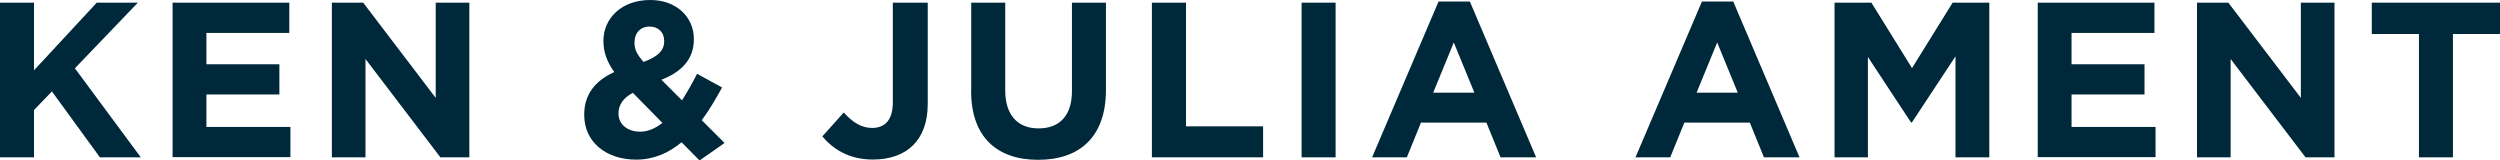
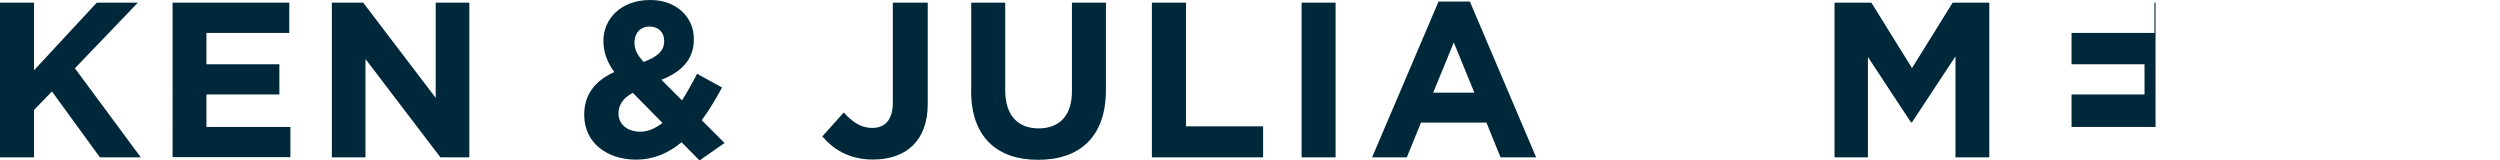
<svg xmlns="http://www.w3.org/2000/svg" id="Layer_2" data-name="Layer 2" viewBox="0 0 272.03 17.46">
  <defs>
    <style> .cls-1 { fill: #00283b; } </style>
  </defs>
  <g id="Layer_7" data-name="Layer 7">
    <g>
      <path class="cls-1" d="M0,.29H3.7V7.65L10.53,.29h4.47l-6.85,7.14,7.17,9.69h-4.45l-5.22-7.17-1.95,2.02v5.15H0V.29Z" />
      <path class="cls-1" d="M18.78,.29h12.7V3.58h-9.02v3.41h7.94v3.29h-7.94v3.53h9.14v3.29h-12.82V.29Z" />
      <path class="cls-1" d="M36.11,.29h3.41l7.89,10.36V.29h3.66V17.12h-3.15l-8.15-10.7v10.7h-3.66V.29Z" />
      <path class="cls-1" d="M74.15,15.49c-1.37,1.13-2.98,1.88-4.93,1.88-3.22,0-5.65-1.88-5.65-4.86v-.05c0-2.14,1.15-3.66,3.27-4.62-.82-1.15-1.18-2.21-1.18-3.37v-.05c0-2.31,1.85-4.42,5.1-4.42,2.86,0,4.74,1.87,4.74,4.23v.05c0,2.26-1.44,3.58-3.53,4.4l2.24,2.24c.55-.87,1.11-1.85,1.64-2.89l2.72,1.49c-.65,1.18-1.37,2.43-2.21,3.56l2.48,2.48-2.72,1.9-1.95-1.97Zm-2.07-2.12l-3.22-3.27c-1.11,.58-1.56,1.39-1.56,2.21v.05c0,1.18,.99,1.97,2.36,1.97,.84,0,1.66-.36,2.43-.96Zm.19-8.87v-.05c0-.96-.65-1.56-1.59-1.56-.99,0-1.64,.7-1.64,1.71v.05c0,.75,.29,1.3,.99,2.09,1.47-.55,2.24-1.18,2.24-2.24Z" />
      <path class="cls-1" d="M89.48,14.84l2.33-2.6c.96,1.06,1.9,1.68,3.08,1.68,1.39,0,2.26-.84,2.26-2.79V.29h3.8V11.3c0,2-.58,3.49-1.59,4.5-1.03,1.03-2.55,1.56-4.38,1.56-2.62,0-4.35-1.15-5.51-2.53Z" />
      <path class="cls-1" d="M105.68,9.91V.29h3.7V9.81c0,2.74,1.37,4.16,3.63,4.16s3.63-1.37,3.63-4.04V.29h3.7V9.79c0,5.1-2.86,7.6-7.38,7.6s-7.29-2.53-7.29-7.48Z" />
      <path class="cls-1" d="M125.35,.29h3.7V13.75h8.39v3.37h-12.1V.29Z" />
      <path class="cls-1" d="M141.63,.29h3.7V17.12h-3.7V.29Z" />
      <path class="cls-1" d="M156.53,.17h3.41l7.21,16.95h-3.87l-1.54-3.78h-7.12l-1.54,3.78h-3.78L156.53,.17Zm3.9,9.91l-2.24-5.46-2.24,5.46h4.47Z" />
-       <path class="cls-1" d="M185.19,.17h3.41l7.21,16.95h-3.87l-1.54-3.78h-7.12l-1.54,3.78h-3.78L185.19,.17Zm3.9,9.91l-2.24-5.46-2.24,5.46h4.47Z" />
      <path class="cls-1" d="M199.64,.29h3.99l4.42,7.12,4.42-7.12h3.99V17.12h-3.68V6.13l-4.74,7.19h-.1l-4.69-7.12v10.92h-3.63V.29Z" />
-       <path class="cls-1" d="M221.73,.29h12.7V3.58h-9.02v3.41h7.94v3.29h-7.94v3.53h9.14v3.29h-12.82V.29Z" />
-       <path class="cls-1" d="M239.06,.29h3.41l7.89,10.36V.29h3.66V17.12h-3.15l-8.15-10.7v10.7h-3.66V.29Z" />
-       <path class="cls-1" d="M263.2,3.7h-5.12V.29h13.95V3.7h-5.12v13.42h-3.7V3.7Z" />
+       <path class="cls-1" d="M221.73,.29h12.7V3.58h-9.02v3.41h7.94v3.29h-7.94v3.53h9.14v3.29V.29Z" />
    </g>
  </g>
</svg>